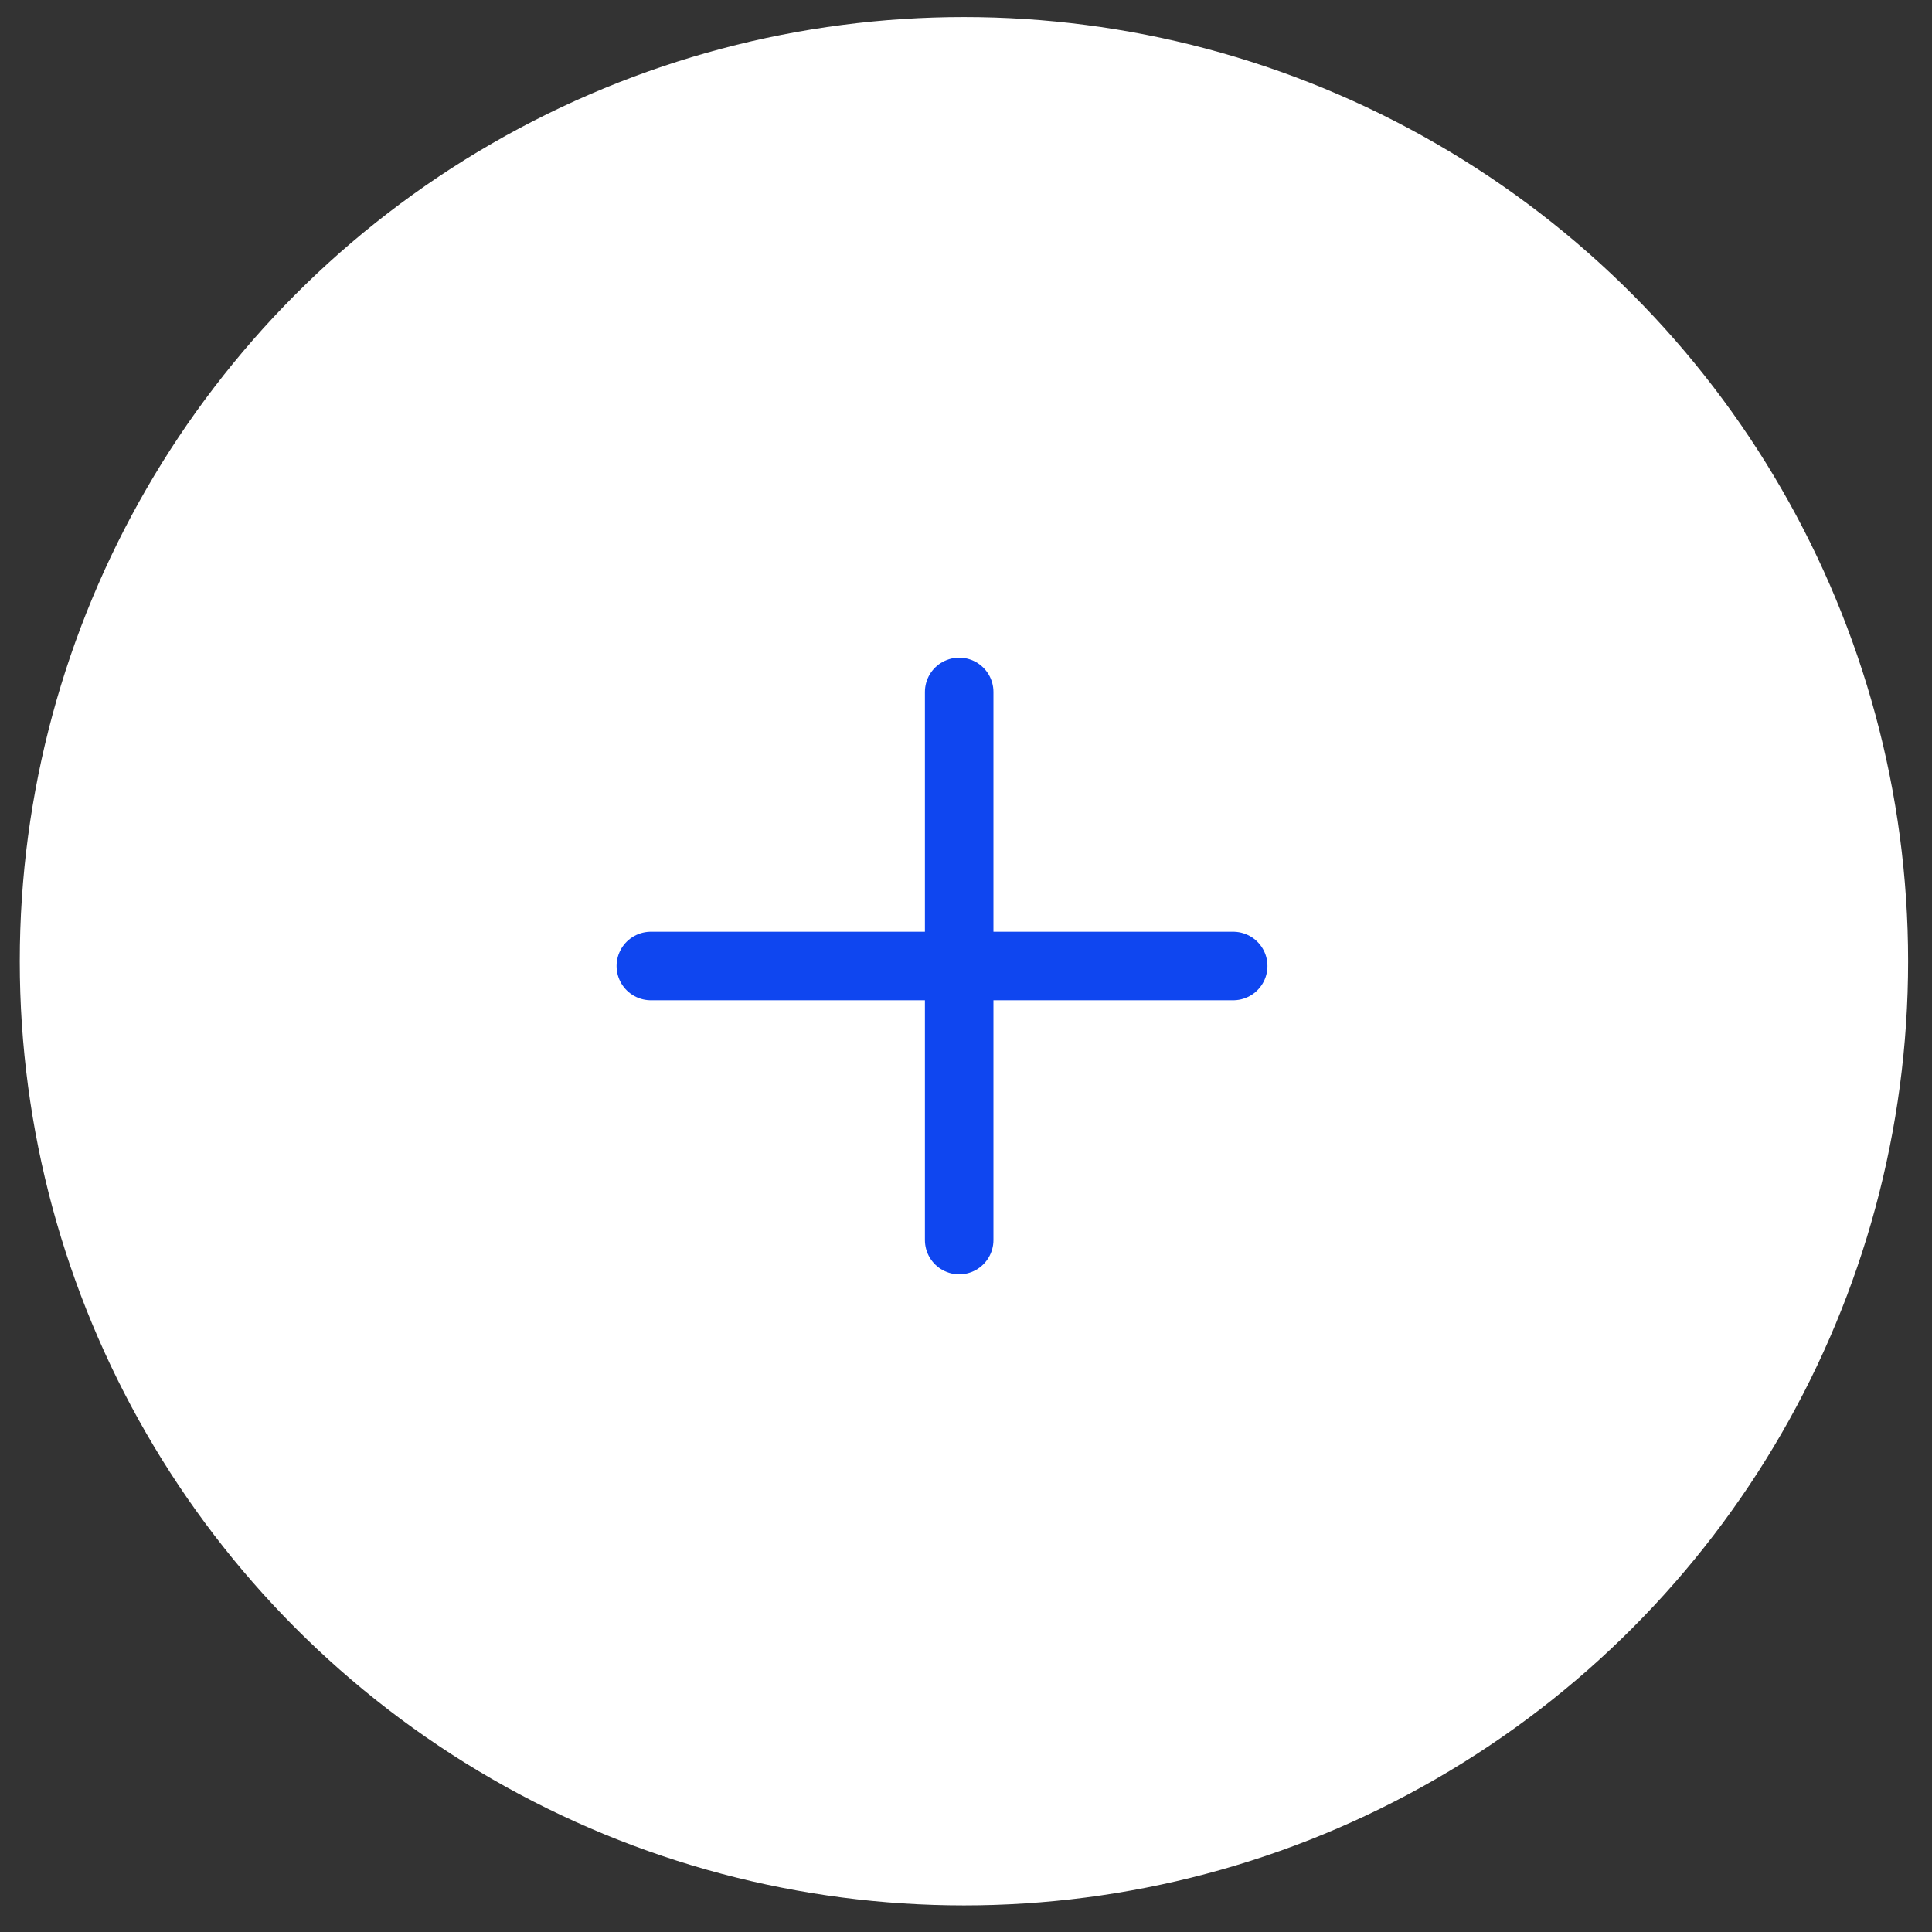
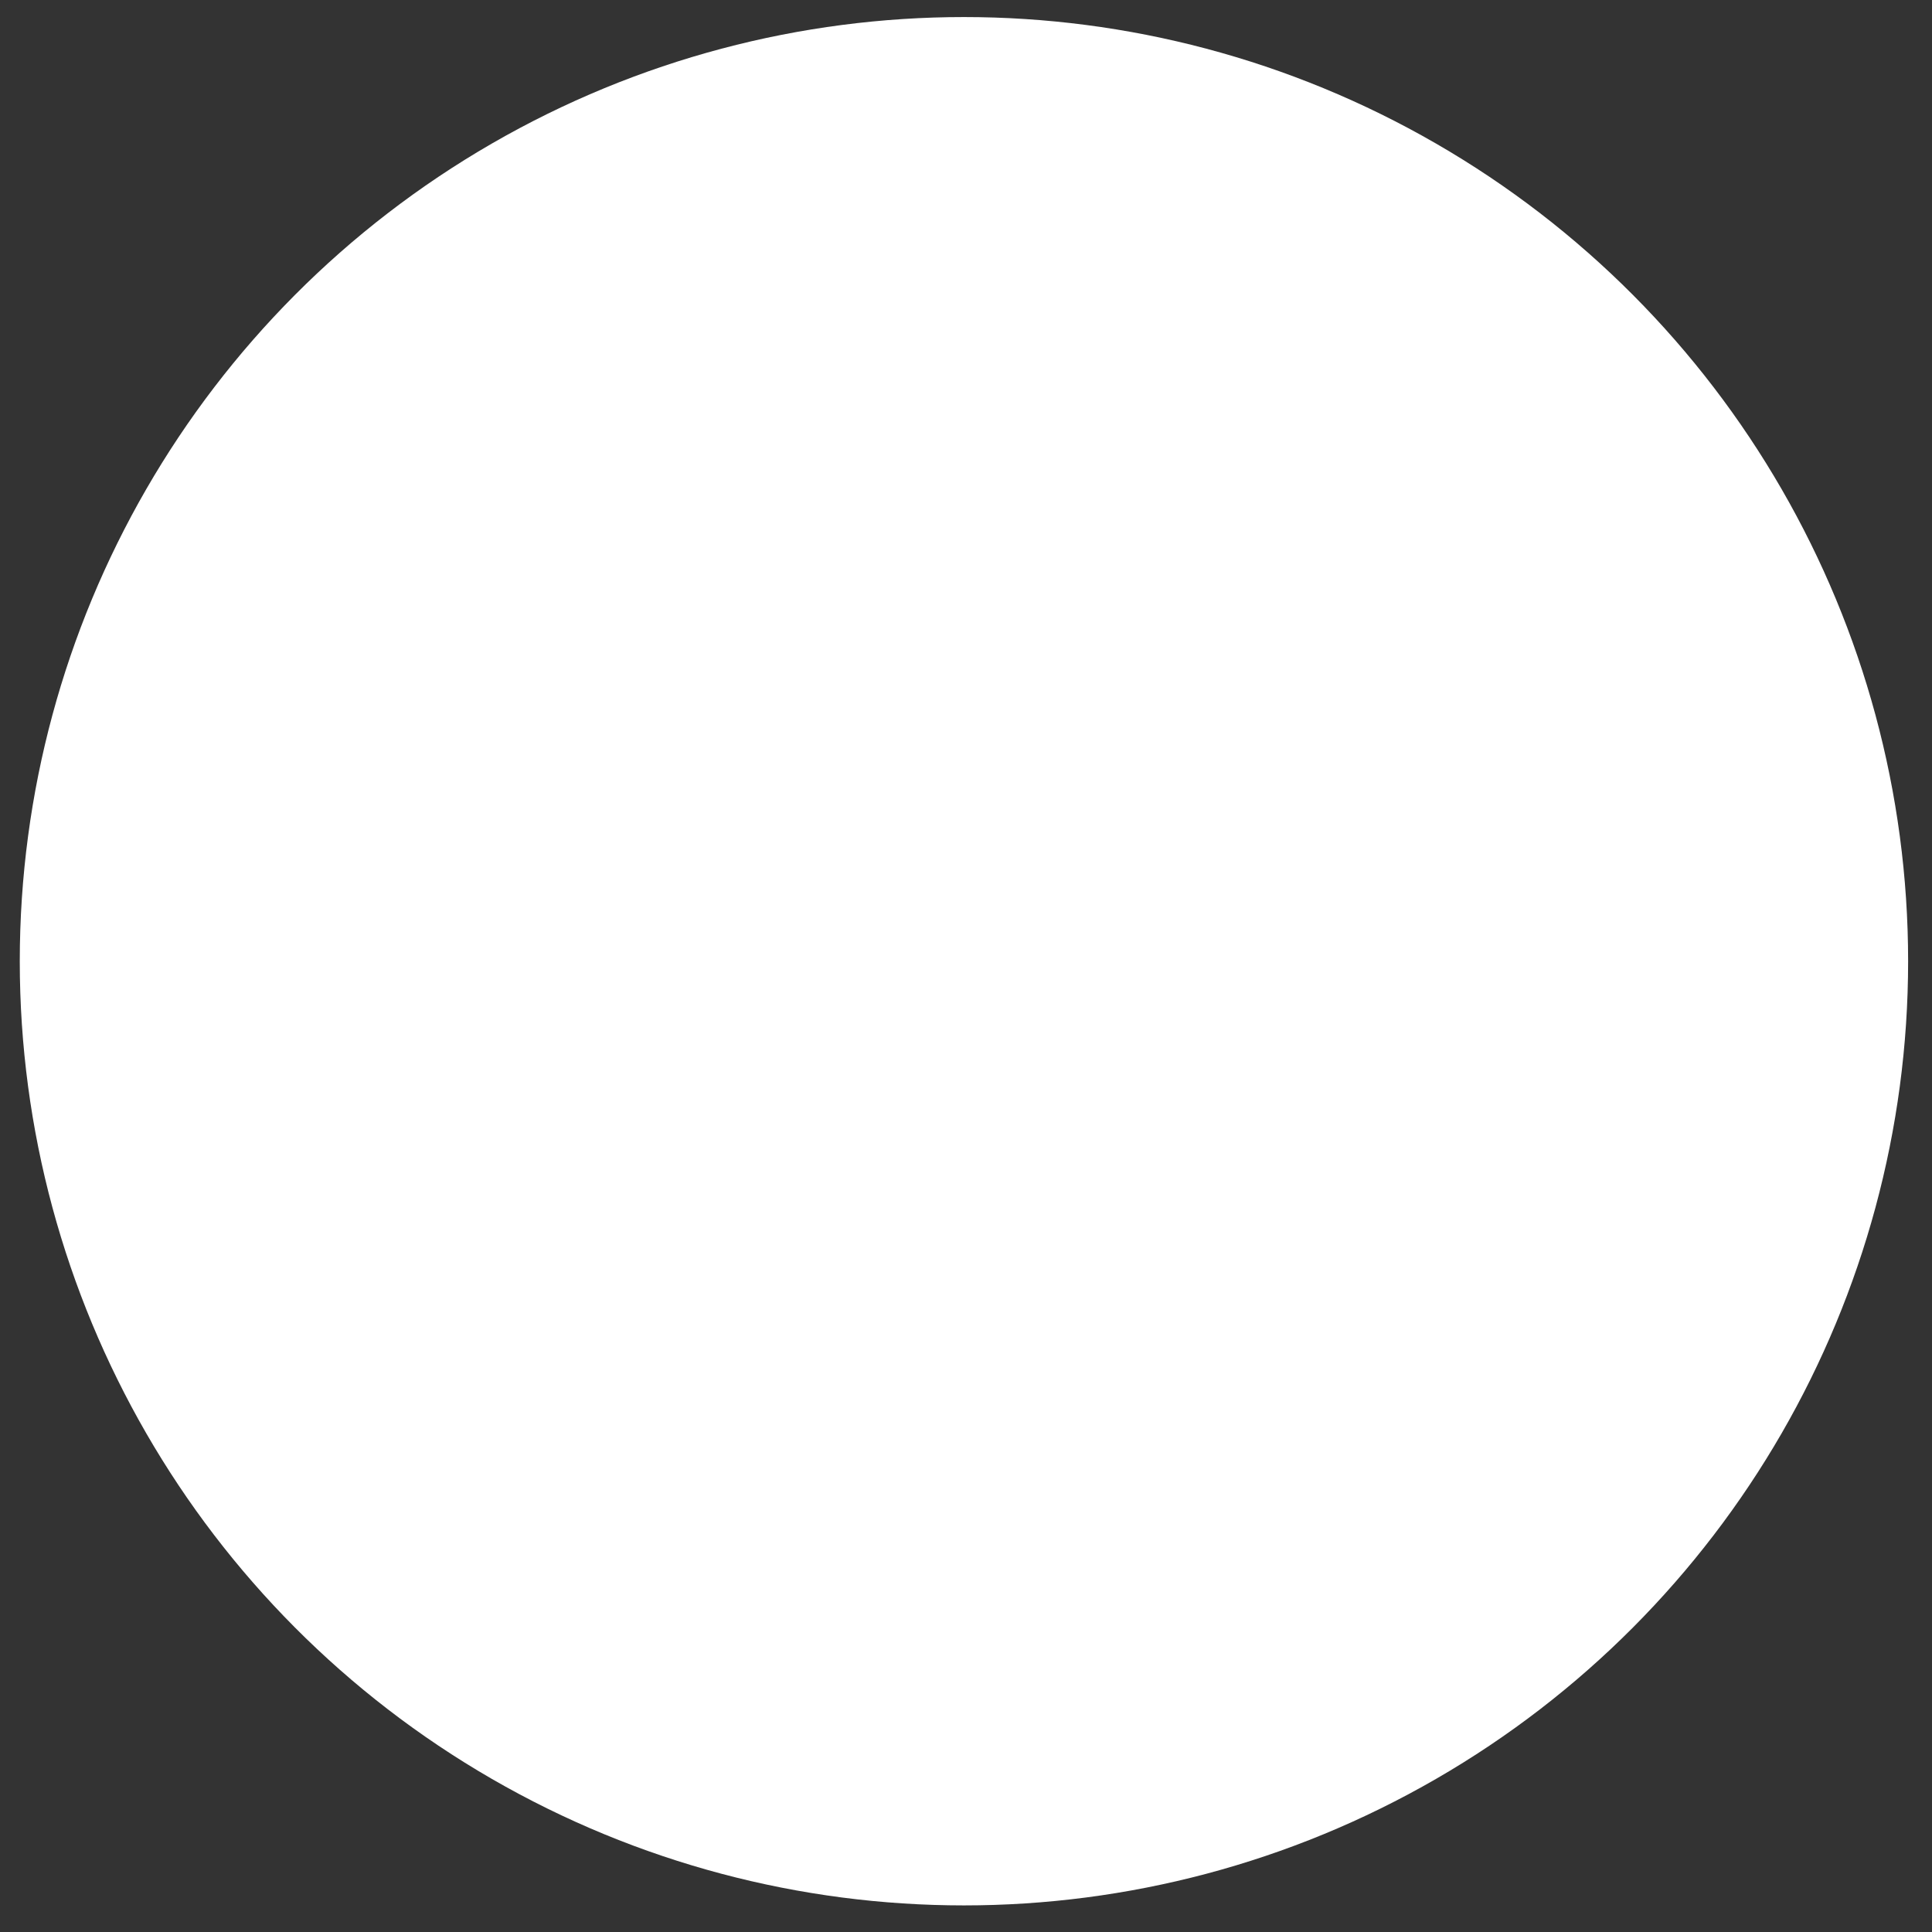
<svg xmlns="http://www.w3.org/2000/svg" width="47" height="47" viewBox="0 0 47 47" fill="none">
  <rect x="0" y="0" width="47" height="47" fill="#333333" stroke="none" />
  <circle cx="23.45" cy="23.384" r="22.969" fill="white" />
-   <path d="M23.334 16.833L23.334 30.167" stroke="#0F46F0" stroke-width="1.667" stroke-linecap="round" />
-   <path d="M30 23.5L15.833 23.5" stroke="#0F46F0" stroke-width="1.667" stroke-linecap="round" />
</svg>